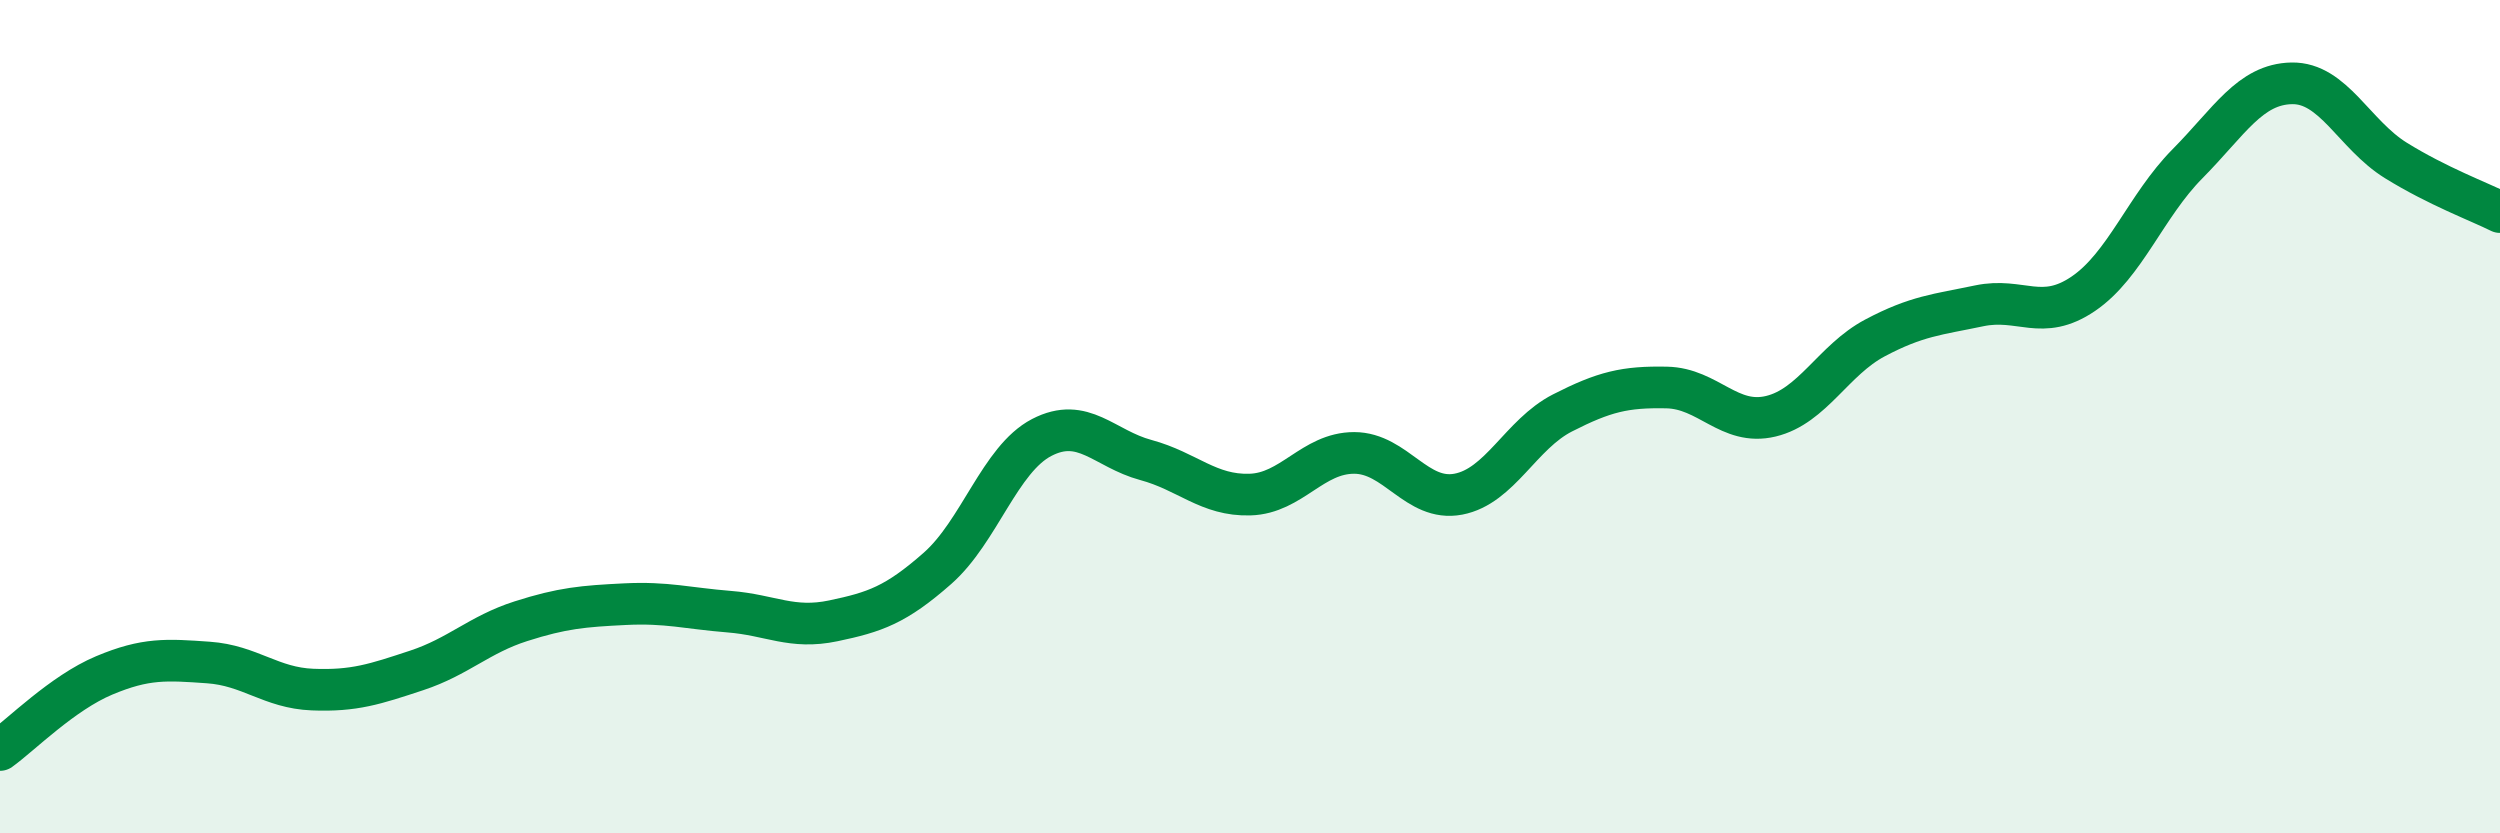
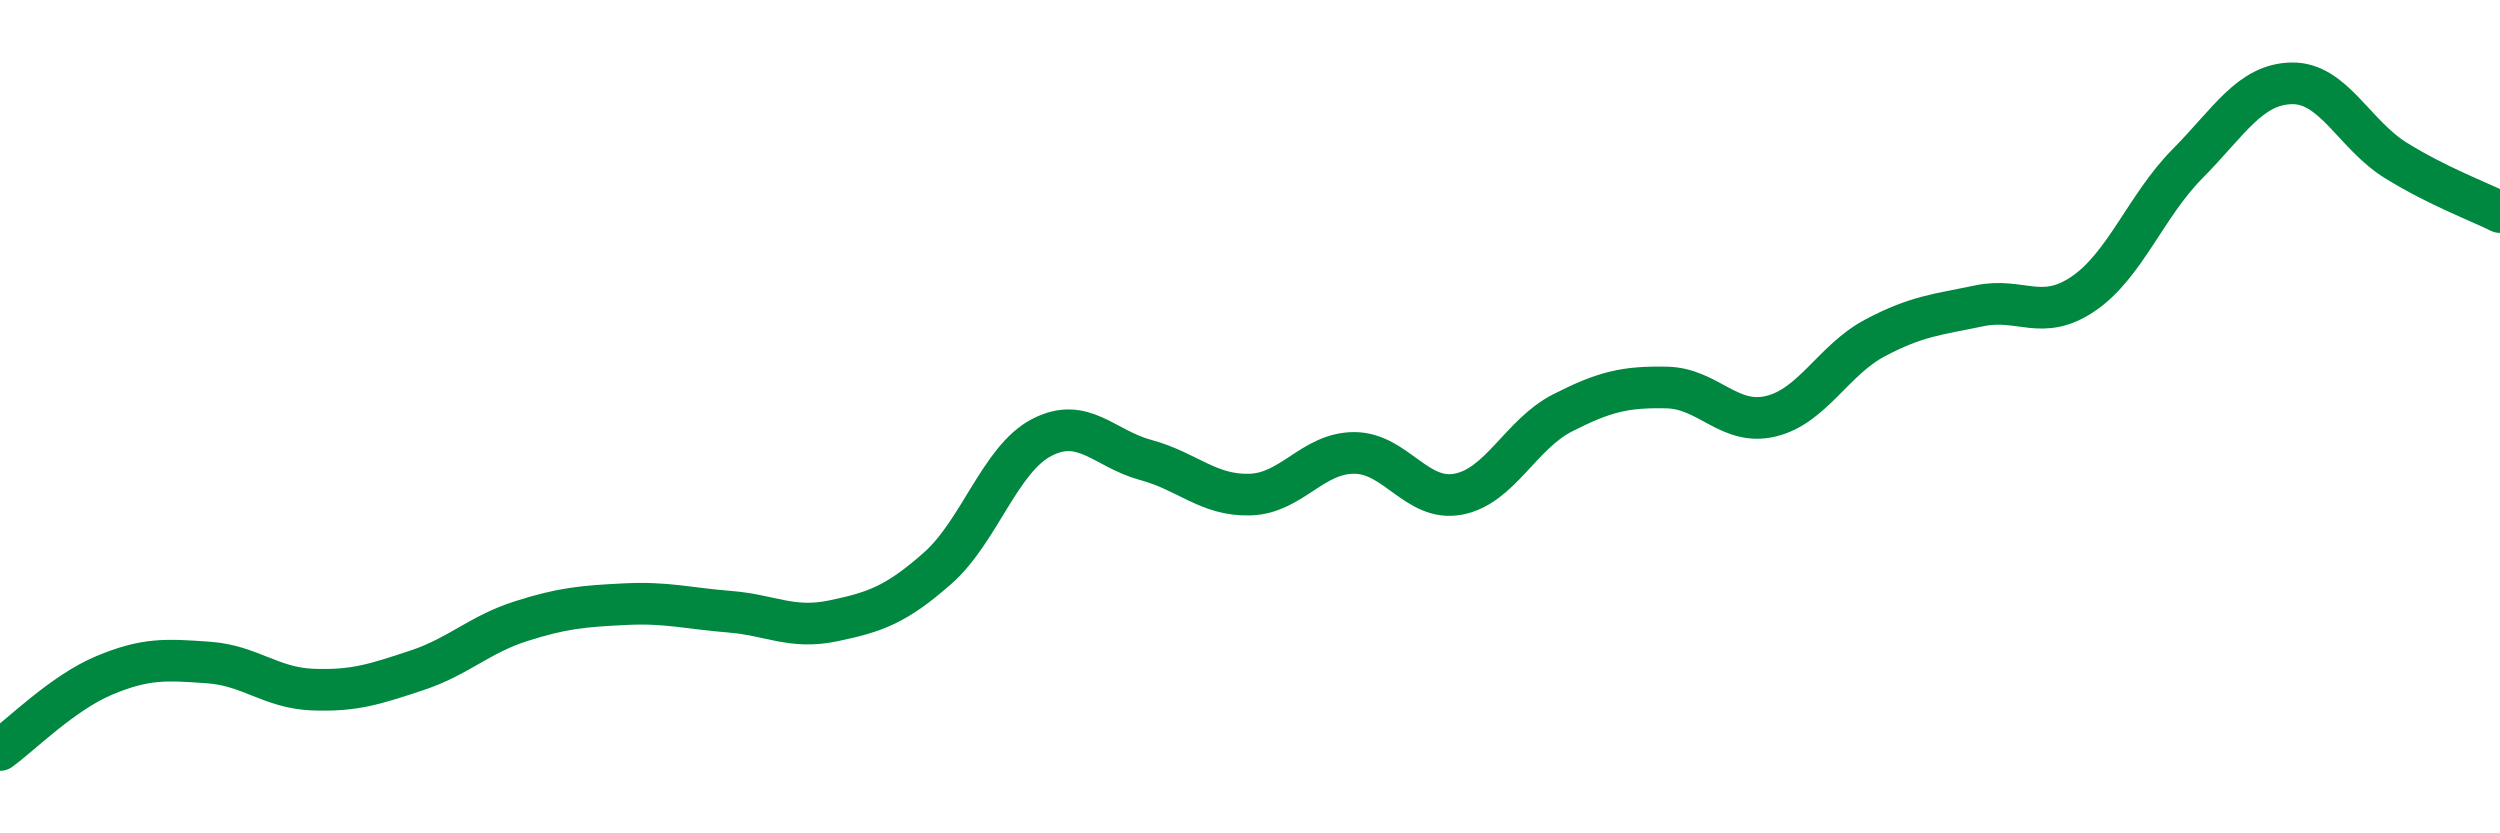
<svg xmlns="http://www.w3.org/2000/svg" width="60" height="20" viewBox="0 0 60 20">
-   <path d="M 0,18 C 0.5,17.64 1.5,16.63 2.5,16.21 C 3.5,15.79 4,15.83 5,15.9 C 6,15.97 6.5,16.51 7.5,16.55 C 8.5,16.59 9,16.42 10,16.09 C 11,15.76 11.5,15.23 12.5,14.91 C 13.5,14.59 14,14.55 15,14.5 C 16,14.45 16.5,14.6 17.5,14.68 C 18.5,14.76 19,15.11 20,14.9 C 21,14.69 21.5,14.52 22.5,13.64 C 23.5,12.76 24,11.02 25,10.5 C 26,9.98 26.5,10.77 27.5,11.04 C 28.5,11.31 29,11.9 30,11.87 C 31,11.84 31.5,10.87 32.5,10.87 C 33.5,10.87 34,12.05 35,11.86 C 36,11.67 36.5,10.42 37.5,9.91 C 38.5,9.4 39,9.28 40,9.3 C 41,9.32 41.5,10.23 42.5,9.99 C 43.5,9.75 44,8.64 45,8.11 C 46,7.58 46.5,7.55 47.5,7.34 C 48.5,7.13 49,7.73 50,7.05 C 51,6.37 51.5,4.94 52.5,3.93 C 53.5,2.92 54,2.02 55,2 C 56,1.98 56.5,3.23 57.5,3.85 C 58.5,4.47 59.5,4.84 60,5.09L60 20L0 20Z" fill="#008740" opacity="0.1" stroke-linecap="round" stroke-linejoin="round" />
  <path d="M 0,18 C 0.5,17.64 1.5,16.63 2.5,16.21 C 3.5,15.79 4,15.83 5,15.9 C 6,15.97 6.5,16.51 7.5,16.55 C 8.5,16.59 9,16.42 10,16.09 C 11,15.76 11.5,15.23 12.5,14.91 C 13.5,14.59 14,14.55 15,14.5 C 16,14.45 16.5,14.6 17.5,14.68 C 18.5,14.76 19,15.11 20,14.9 C 21,14.69 21.5,14.52 22.5,13.64 C 23.5,12.76 24,11.02 25,10.5 C 26,9.98 26.5,10.77 27.5,11.04 C 28.5,11.31 29,11.9 30,11.87 C 31,11.84 31.5,10.87 32.5,10.87 C 33.5,10.87 34,12.05 35,11.86 C 36,11.67 36.5,10.42 37.5,9.91 C 38.5,9.4 39,9.28 40,9.3 C 41,9.32 41.5,10.23 42.5,9.99 C 43.5,9.75 44,8.64 45,8.11 C 46,7.58 46.5,7.55 47.5,7.34 C 48.5,7.13 49,7.73 50,7.05 C 51,6.37 51.5,4.94 52.5,3.93 C 53.5,2.92 54,2.02 55,2 C 56,1.98 56.5,3.23 57.5,3.85 C 58.5,4.47 59.5,4.84 60,5.09" stroke="#008740" stroke-width="1" fill="none" stroke-linecap="round" stroke-linejoin="round" />
</svg>